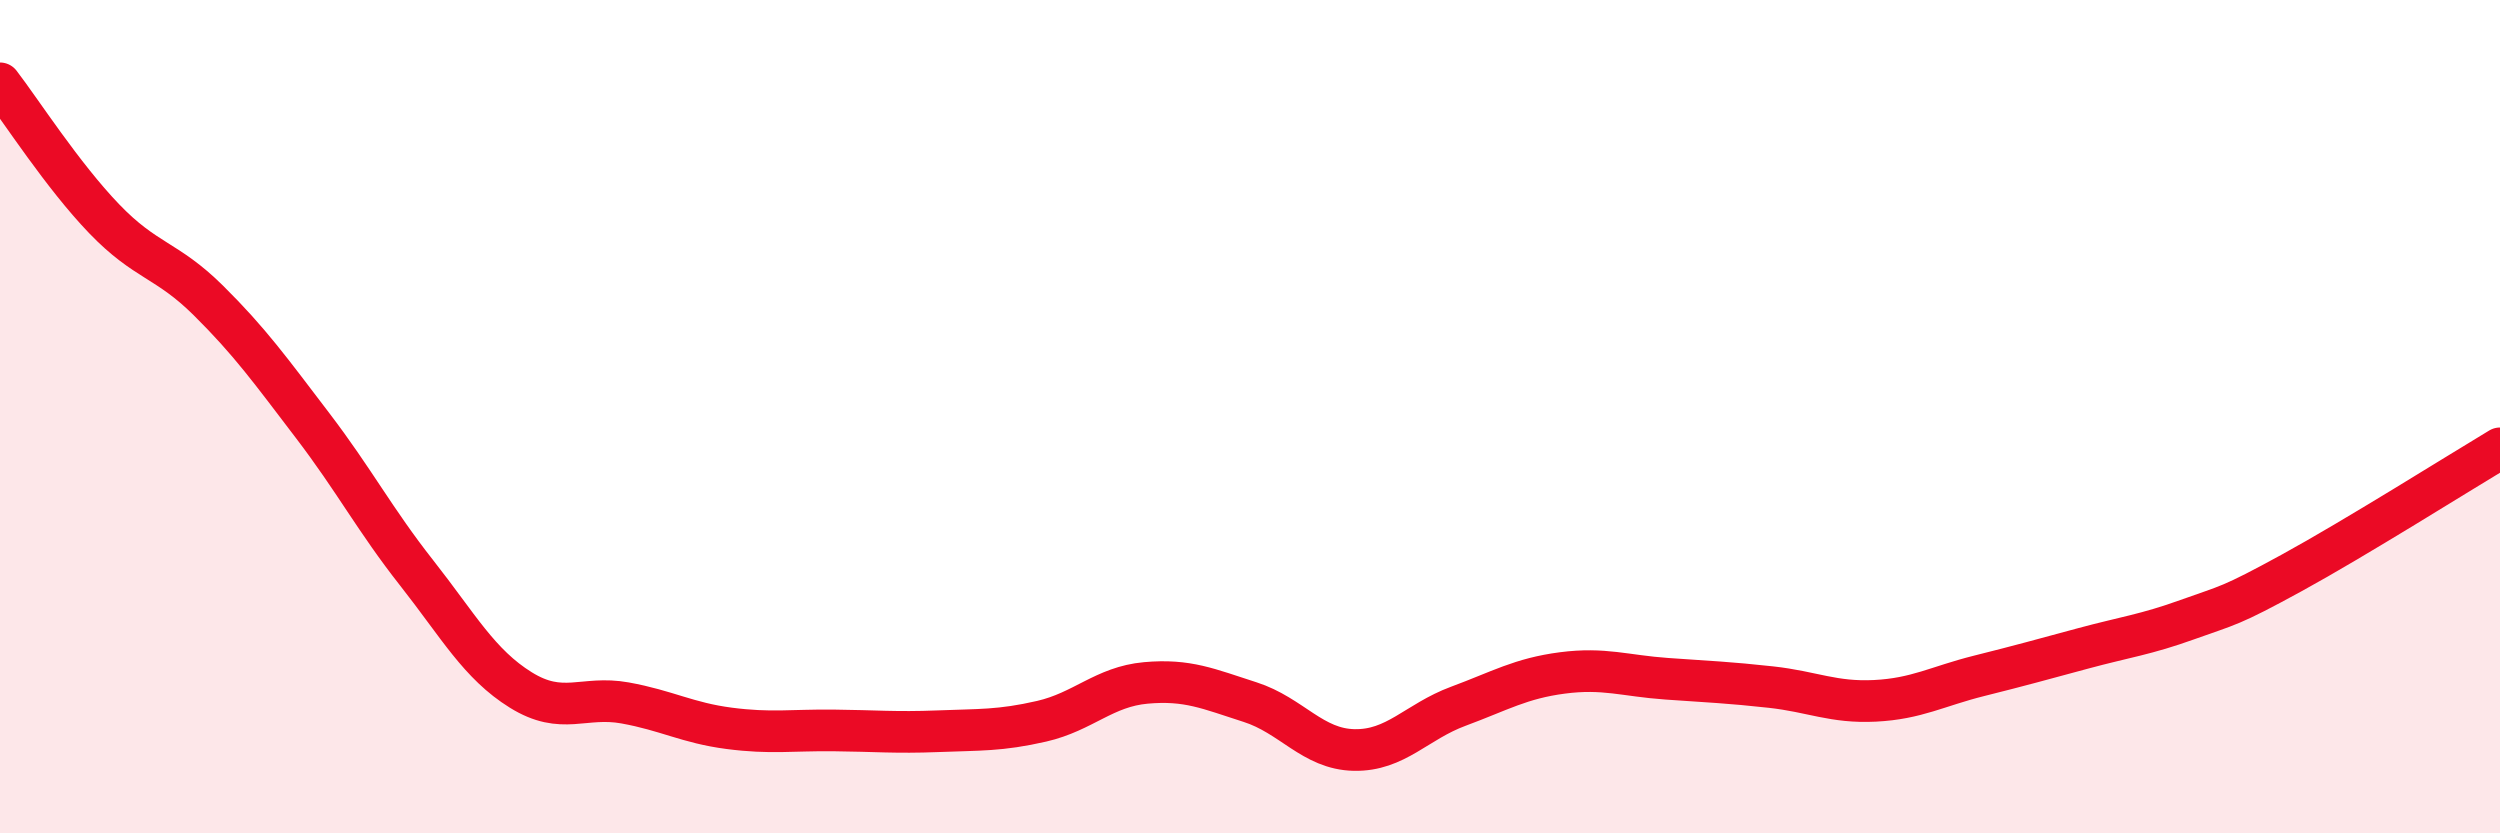
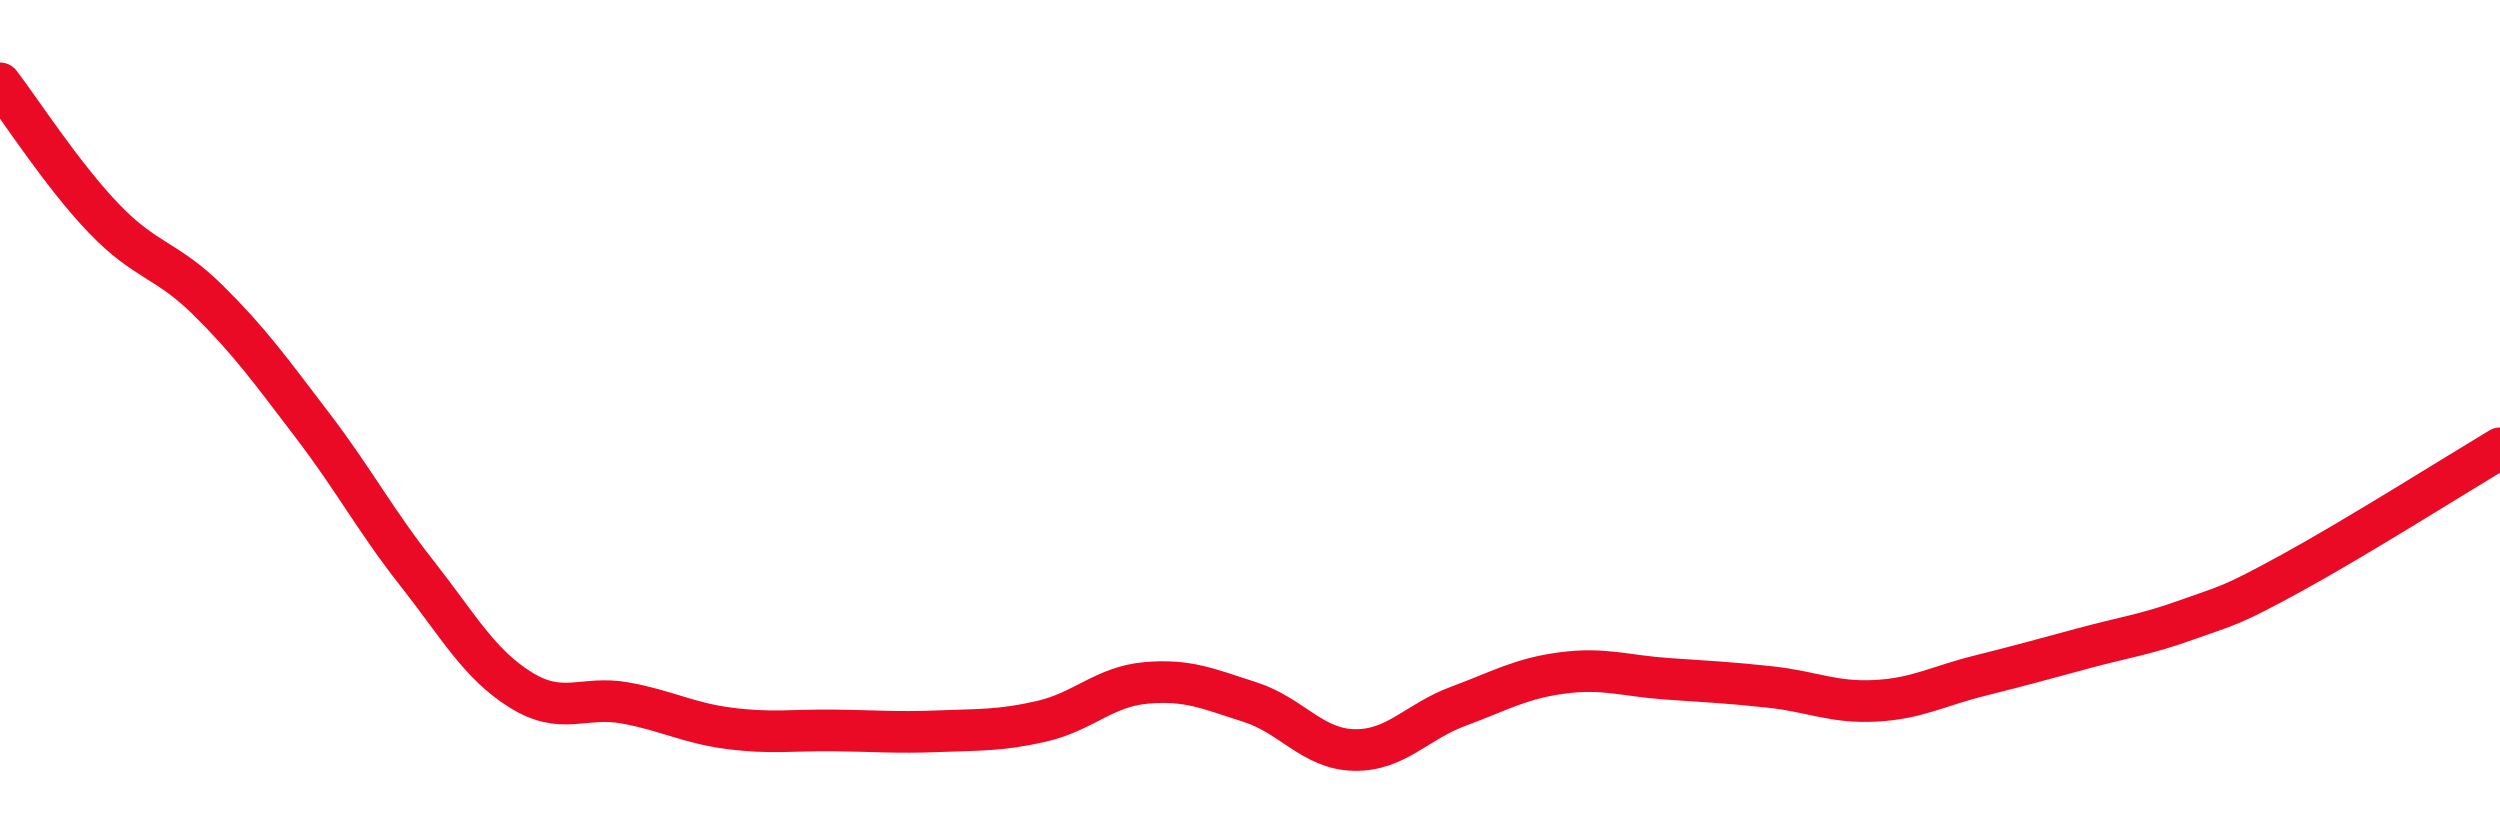
<svg xmlns="http://www.w3.org/2000/svg" width="60" height="20" viewBox="0 0 60 20">
-   <path d="M 0,2 C 0.5,2.65 1.5,4.21 2.5,5.25 C 3.5,6.29 4,6.22 5,7.21 C 6,8.2 6.5,8.9 7.5,10.21 C 8.5,11.52 9,12.48 10,13.75 C 11,15.02 11.5,15.94 12.5,16.56 C 13.5,17.18 14,16.69 15,16.87 C 16,17.05 16.5,17.35 17.5,17.48 C 18.5,17.61 19,17.52 20,17.53 C 21,17.54 21.5,17.59 22.5,17.55 C 23.5,17.51 24,17.54 25,17.31 C 26,17.08 26.5,16.48 27.5,16.39 C 28.5,16.3 29,16.53 30,16.85 C 31,17.17 31.5,17.98 32.5,18 C 33.5,18.02 34,17.32 35,16.95 C 36,16.58 36.5,16.28 37.5,16.15 C 38.5,16.02 39,16.22 40,16.29 C 41,16.36 41.5,16.38 42.5,16.49 C 43.5,16.6 44,16.87 45,16.82 C 46,16.77 46.5,16.47 47.5,16.22 C 48.5,15.97 49,15.83 50,15.56 C 51,15.29 51.5,15.23 52.5,14.87 C 53.5,14.51 53.5,14.57 55,13.75 C 56.5,12.93 59,11.36 60,10.76L60 20L0 20Z" fill="#EB0A25" opacity="0.1" stroke-linecap="round" stroke-linejoin="round" />
  <path d="M 0,2 C 0.5,2.65 1.5,4.21 2.5,5.25 C 3.5,6.29 4,6.22 5,7.21 C 6,8.2 6.5,8.9 7.5,10.21 C 8.5,11.52 9,12.48 10,13.75 C 11,15.02 11.5,15.94 12.5,16.56 C 13.5,17.18 14,16.69 15,16.87 C 16,17.05 16.5,17.35 17.5,17.48 C 18.5,17.61 19,17.52 20,17.53 C 21,17.54 21.5,17.59 22.5,17.55 C 23.5,17.51 24,17.54 25,17.31 C 26,17.08 26.5,16.48 27.5,16.39 C 28.5,16.3 29,16.53 30,16.85 C 31,17.17 31.5,17.98 32.5,18 C 33.5,18.02 34,17.32 35,16.95 C 36,16.58 36.5,16.28 37.5,16.15 C 38.5,16.02 39,16.22 40,16.29 C 41,16.36 41.5,16.38 42.5,16.49 C 43.5,16.6 44,16.87 45,16.82 C 46,16.77 46.5,16.47 47.5,16.22 C 48.5,15.97 49,15.83 50,15.56 C 51,15.29 51.5,15.23 52.5,14.87 C 53.5,14.51 53.5,14.57 55,13.75 C 56.5,12.93 59,11.36 60,10.76" stroke="#EB0A25" stroke-width="1" fill="none" stroke-linecap="round" stroke-linejoin="round" />
</svg>